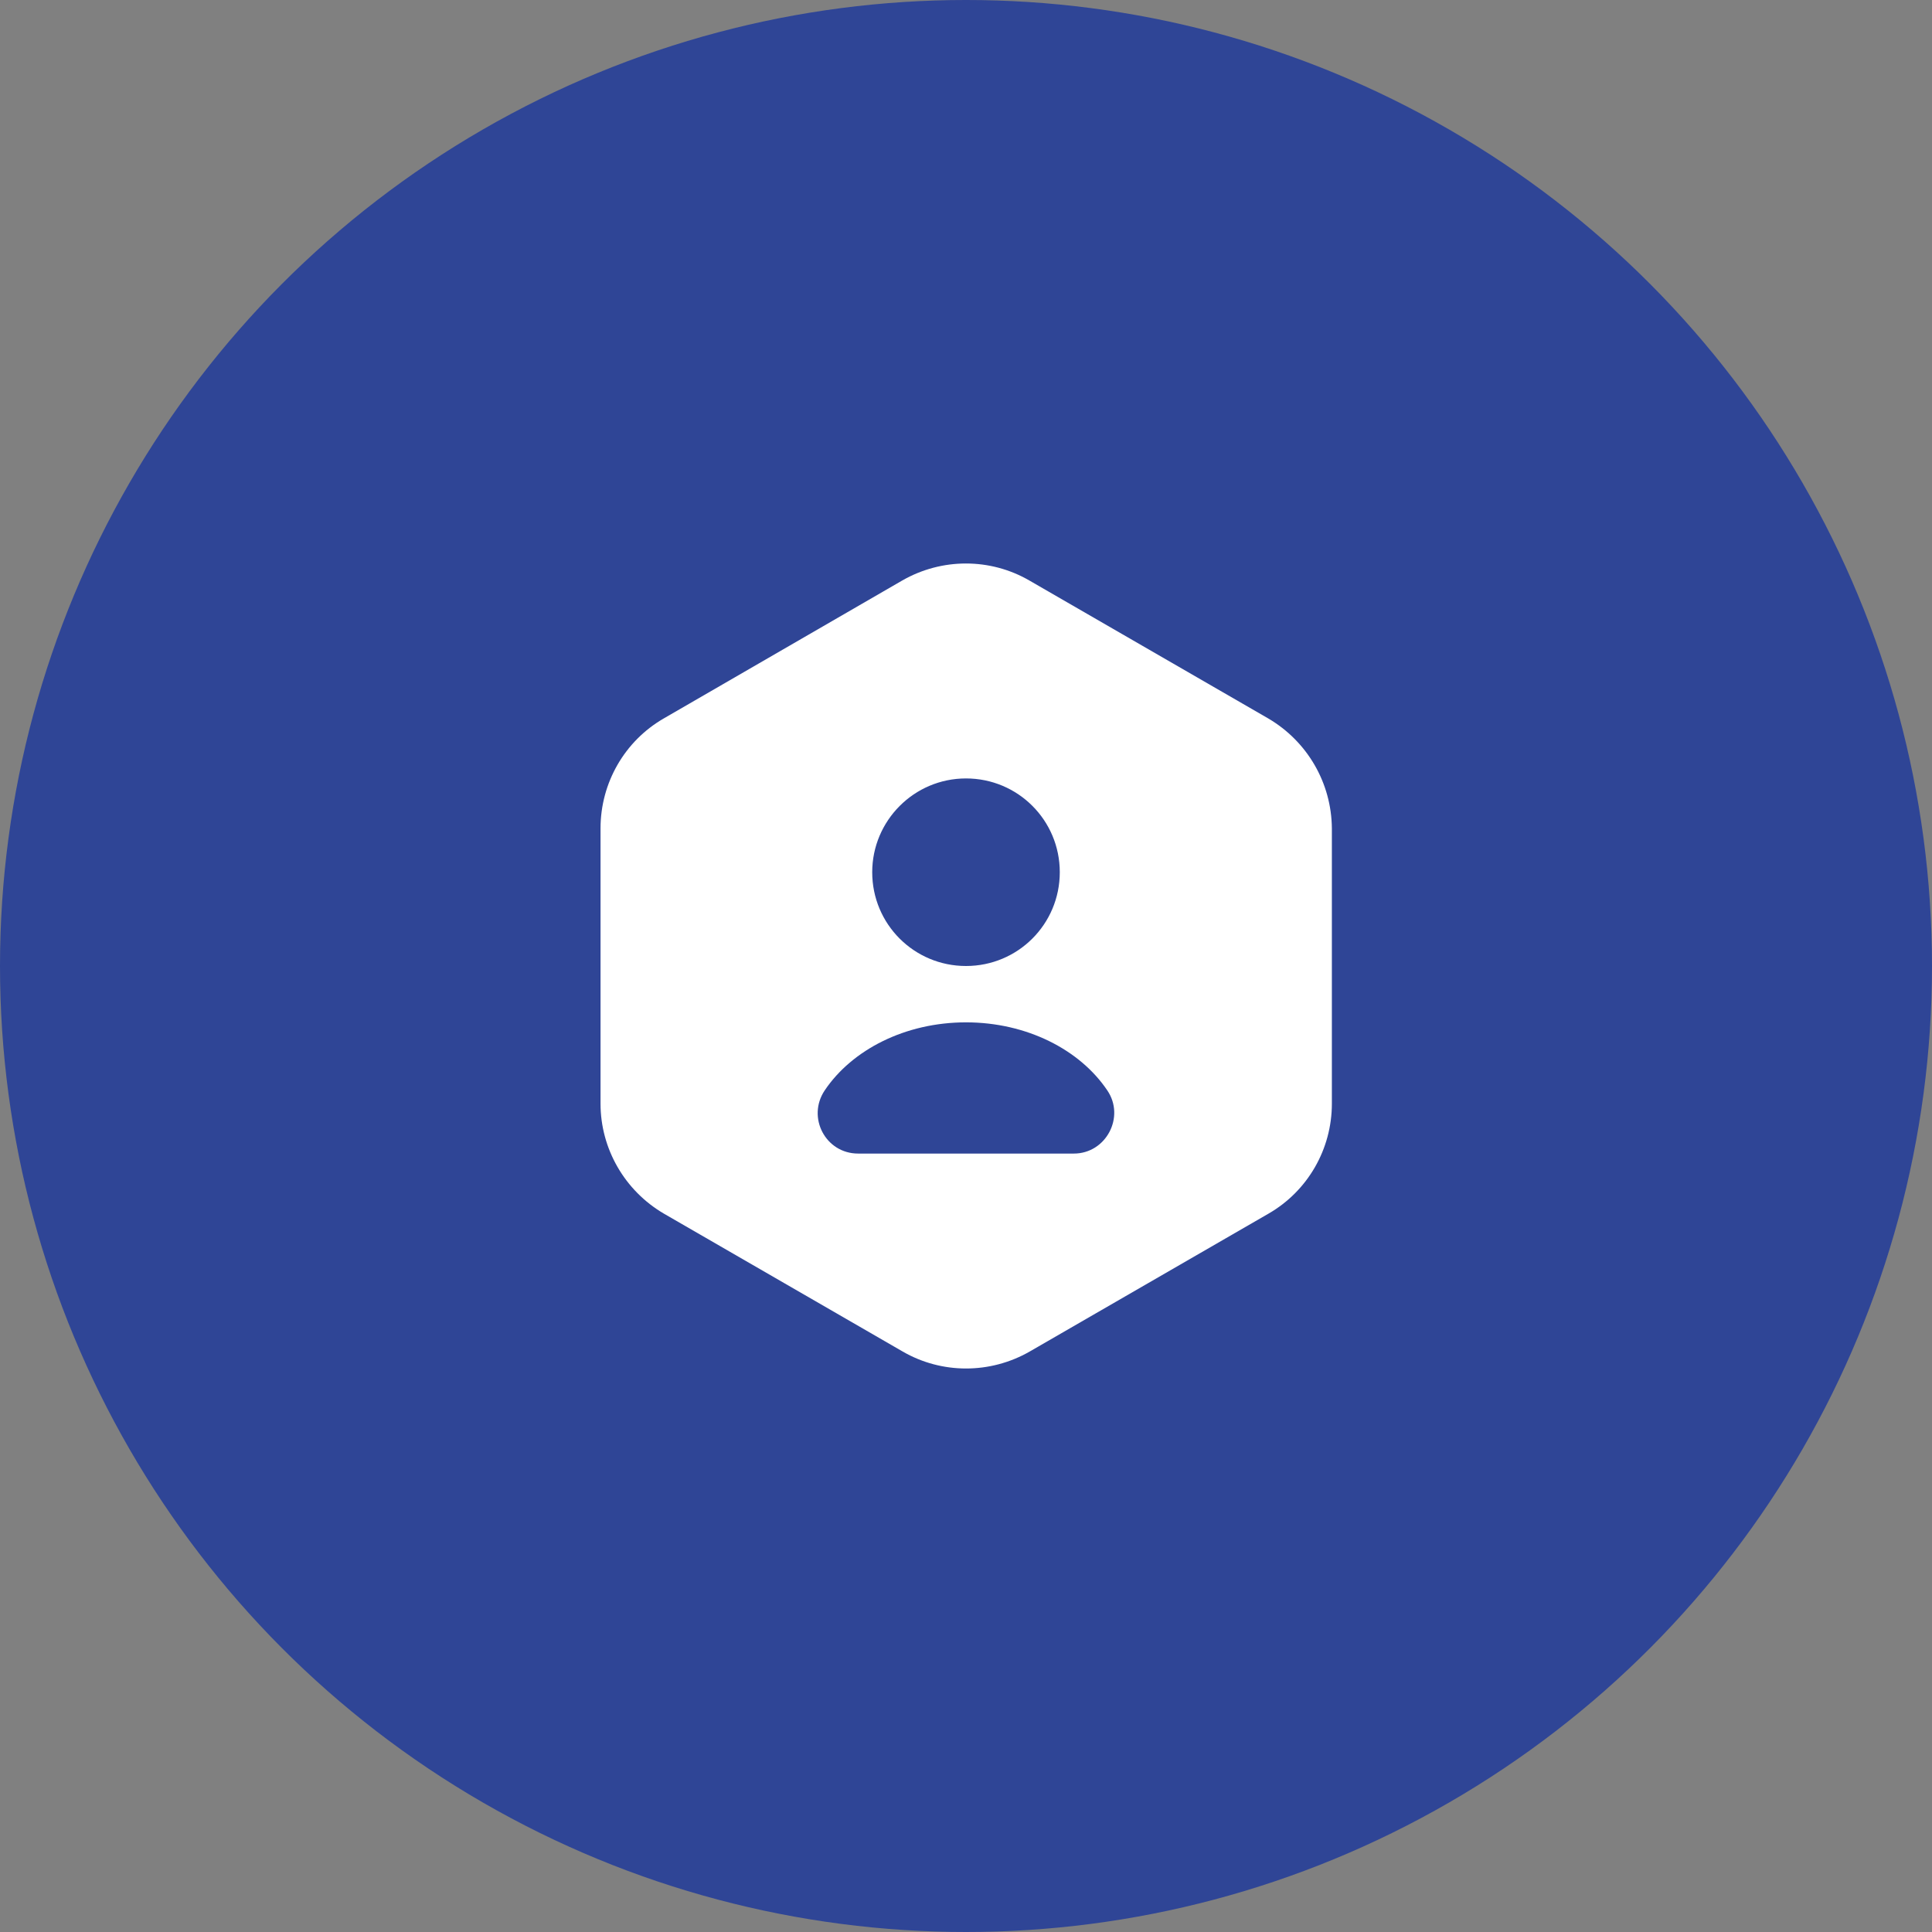
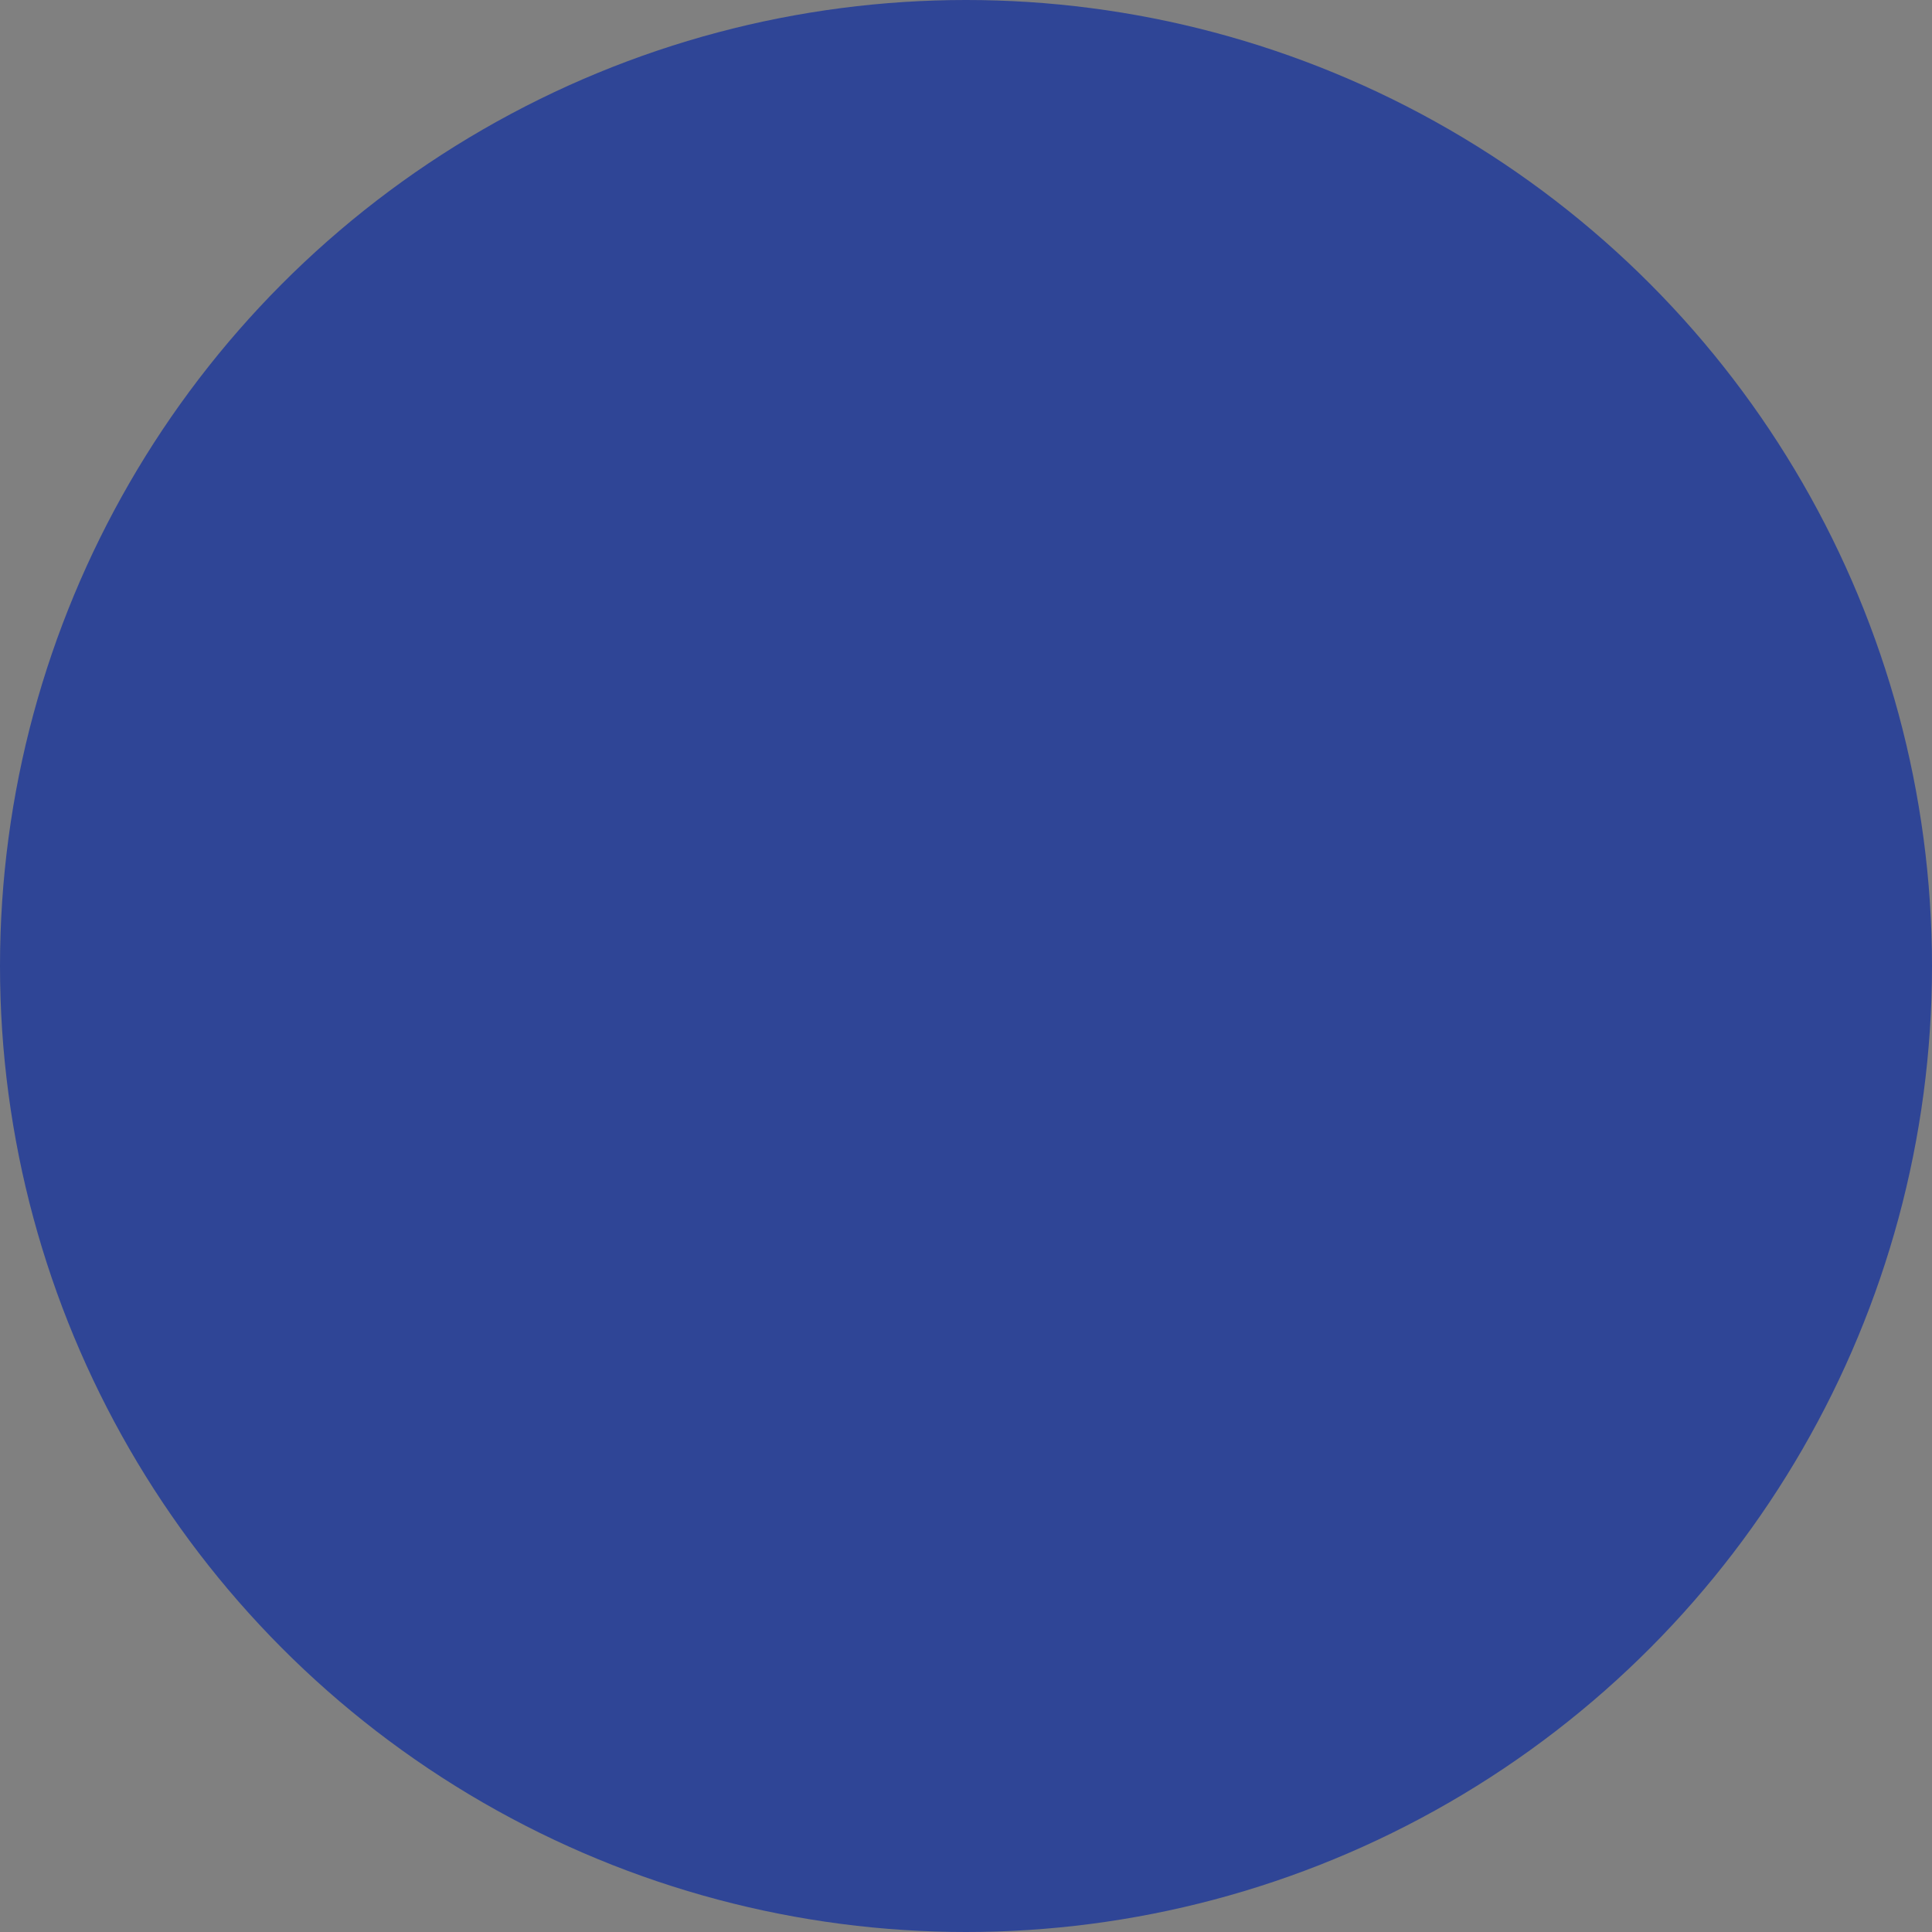
<svg xmlns="http://www.w3.org/2000/svg" width="48" height="48" viewBox="0 0 48 48" fill="none">
  <rect x="0" y="0" width="48" height="48" fill="#808080" stroke="none" />
  <circle cx="24" cy="24" r="24" fill="#2F4596" />
-   <path d="M31.51 17.85L25.57 14.42C24.6 13.86 23.4 13.86 22.42 14.42L16.49 17.85C15.52 18.41 14.92 19.45 14.92 20.58V27.42C14.92 28.54 15.52 29.58 16.49 30.15L22.43 33.58C23.4 34.14 24.6 34.14 25.58 33.58L31.52 30.15C32.49 29.59 33.09 28.55 33.09 27.42V20.58C33.08 19.45 32.48 18.42 31.51 17.85ZM24 19.34C25.29 19.34 26.33 20.38 26.33 21.67C26.33 22.96 25.29 24 24 24C22.71 24 21.67 22.96 21.67 21.67C21.67 20.39 22.71 19.34 24 19.34ZM26.68 28.66H21.32C20.51 28.66 20.04 27.76 20.49 27.09C21.17 26.08 22.49 25.4 24 25.4C25.51 25.4 26.83 26.08 27.51 27.09C27.96 27.75 27.48 28.66 26.68 28.66Z" fill="white" />
</svg>